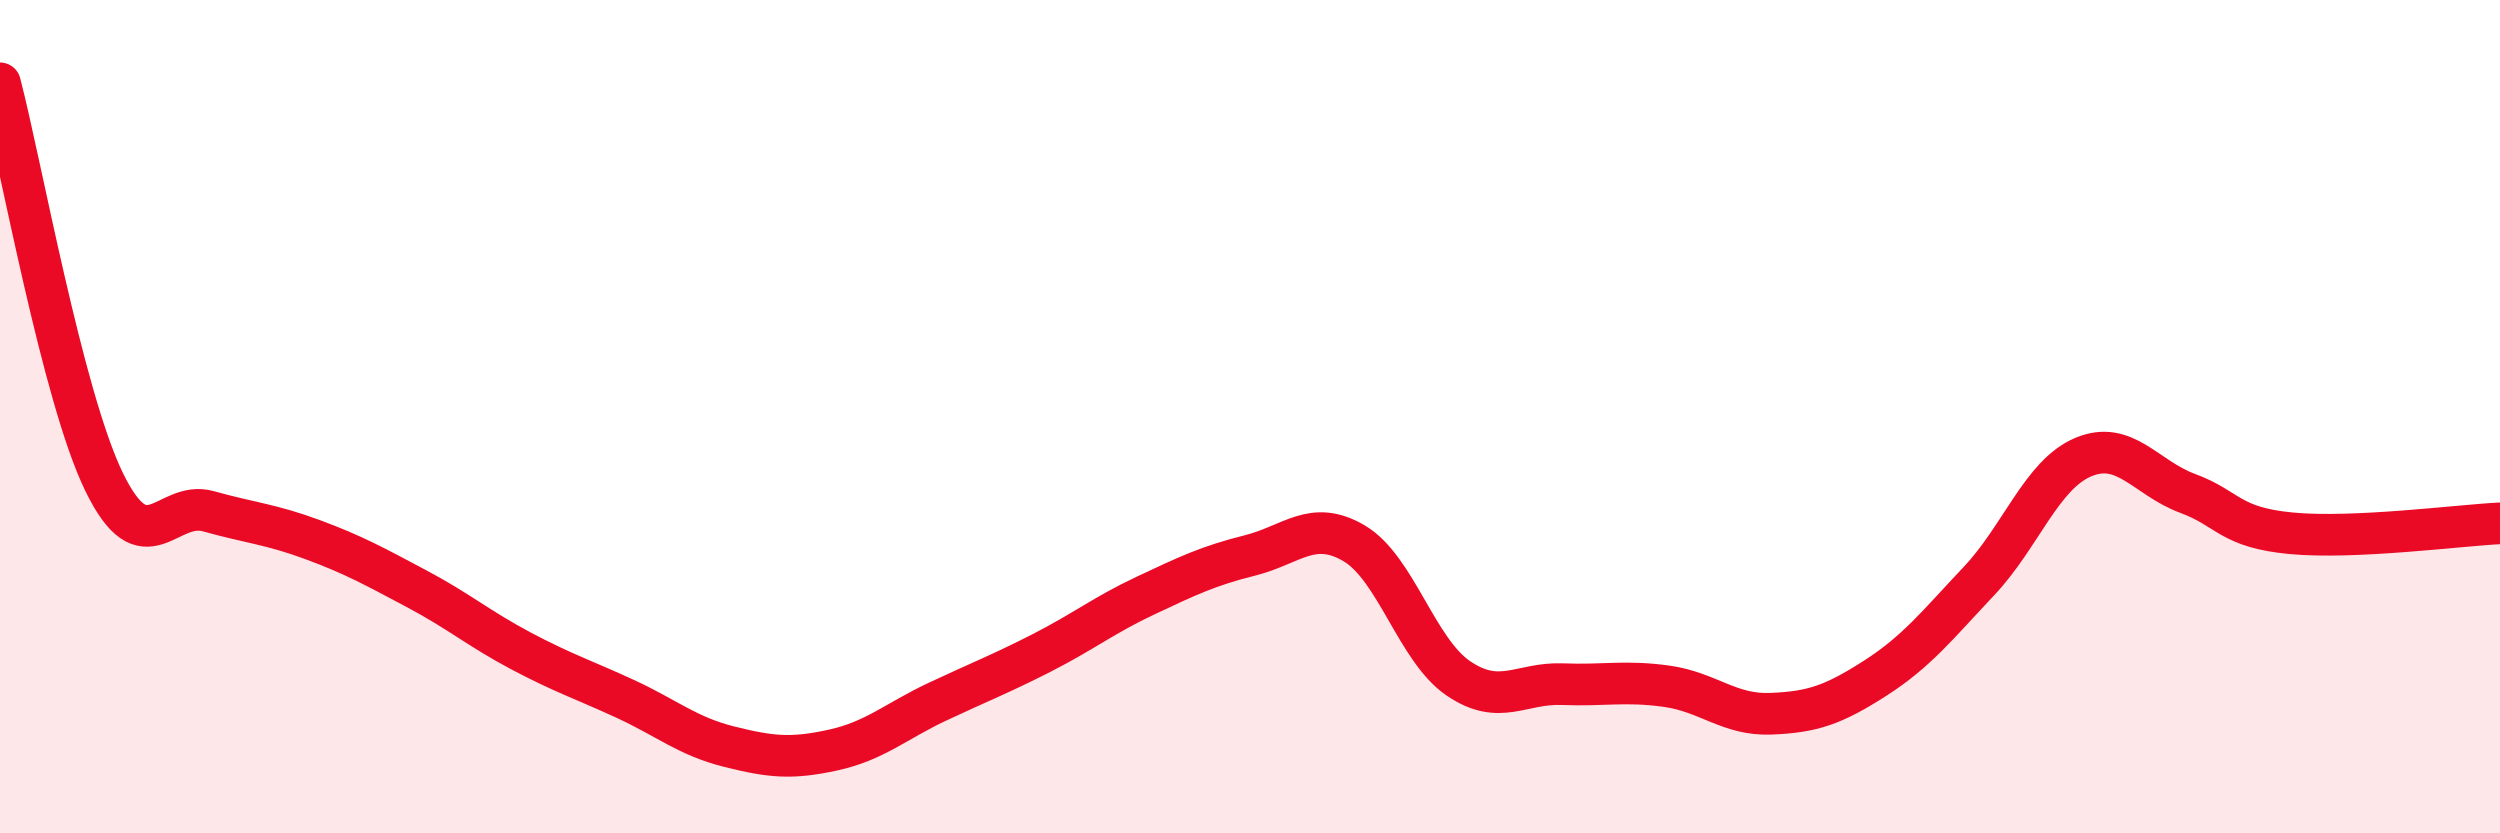
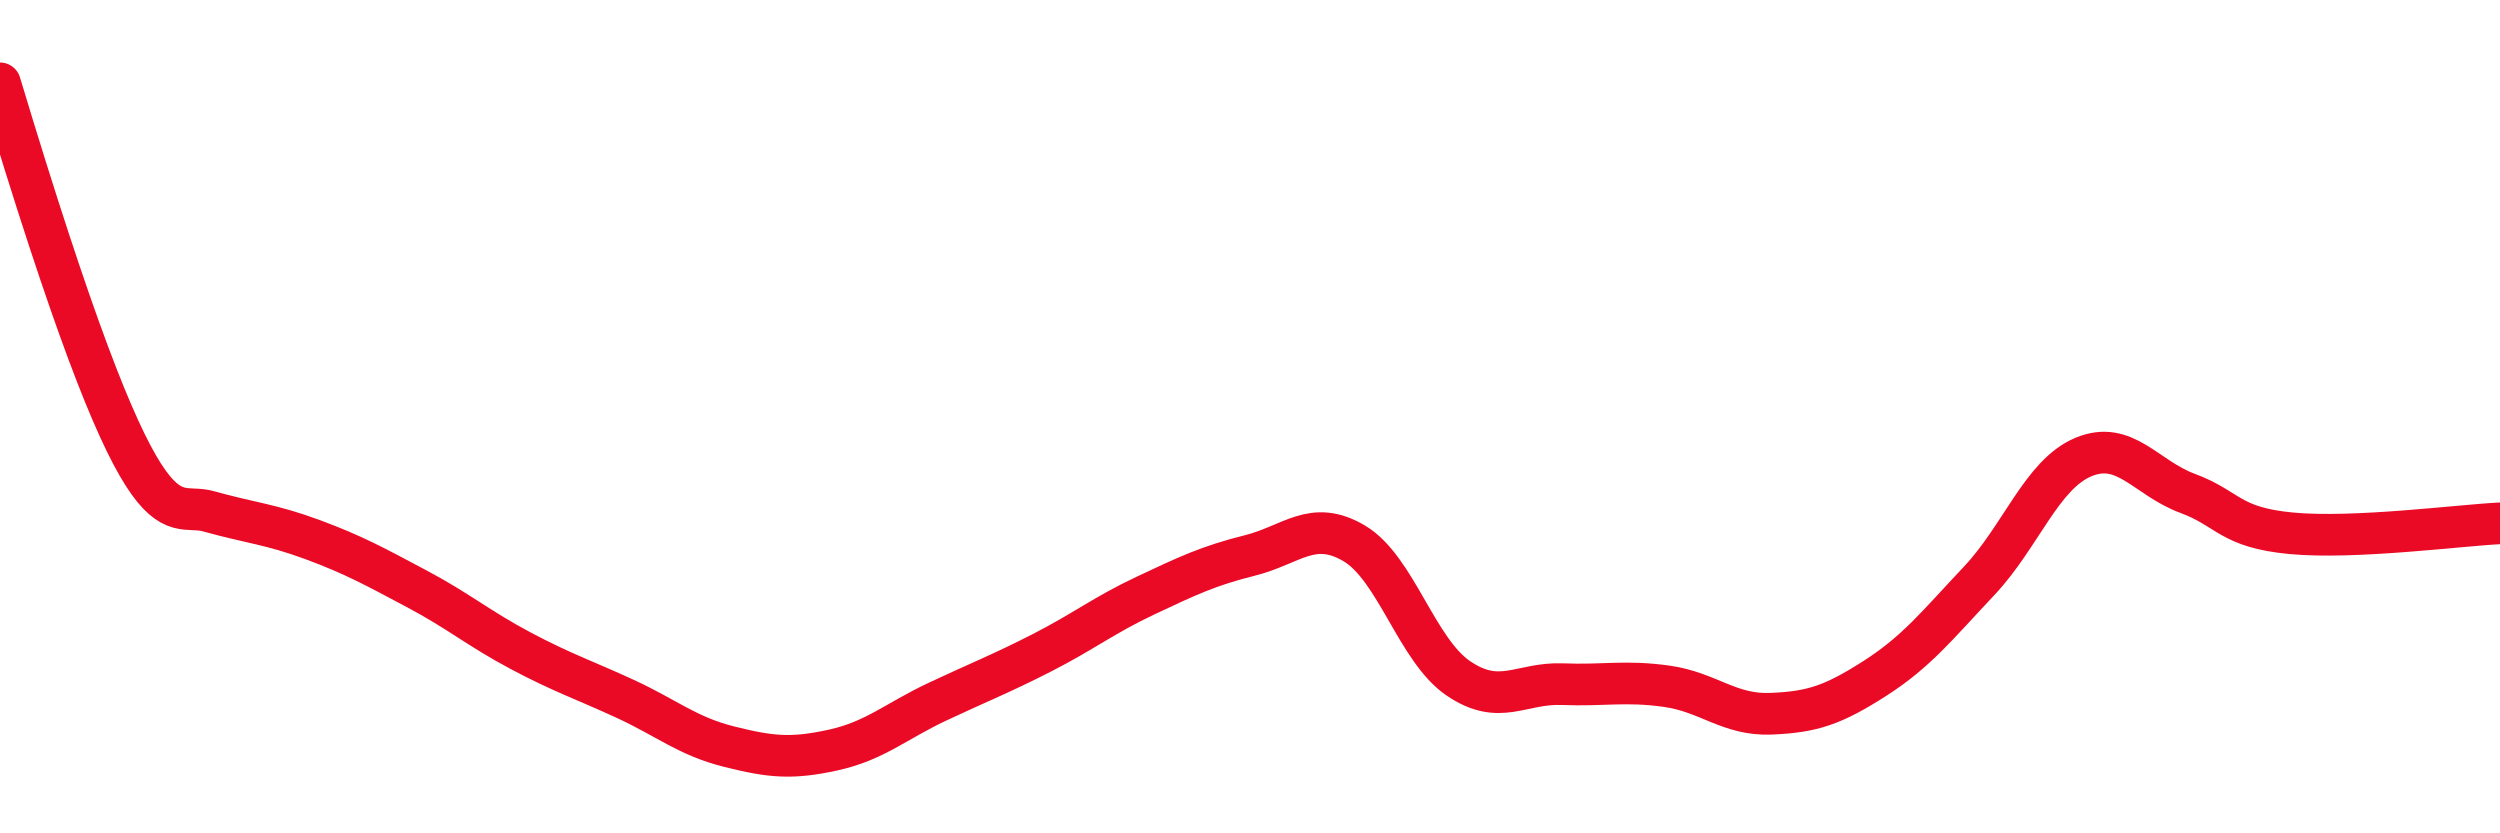
<svg xmlns="http://www.w3.org/2000/svg" width="60" height="20" viewBox="0 0 60 20">
-   <path d="M 0,2 C 0.5,3.91 1.5,9.52 2.5,11.57 C 3.5,13.62 4,11.99 5,12.27 C 6,12.55 6.5,12.58 7.5,12.95 C 8.5,13.32 9,13.6 10,14.13 C 11,14.66 11.5,15.09 12.5,15.62 C 13.5,16.15 14,16.31 15,16.77 C 16,17.23 16.5,17.67 17.5,17.92 C 18.5,18.17 19,18.22 20,18 C 21,17.78 21.5,17.31 22.5,16.84 C 23.5,16.37 24,16.18 25,15.67 C 26,15.16 26.5,14.76 27.5,14.29 C 28.5,13.82 29,13.58 30,13.33 C 31,13.08 31.5,12.45 32.5,13.04 C 33.5,13.63 34,15.6 35,16.28 C 36,16.96 36.5,16.38 37.5,16.42 C 38.5,16.46 39,16.33 40,16.47 C 41,16.61 41.5,17.17 42.5,17.13 C 43.5,17.09 44,16.92 45,16.28 C 46,15.64 46.5,15 47.5,13.94 C 48.5,12.88 49,11.39 50,10.97 C 51,10.55 51.5,11.47 52.5,11.84 C 53.5,12.21 53.5,12.66 55,12.8 C 56.5,12.94 59,12.61 60,12.56L60 20L0 20Z" fill="#EB0A25" opacity="0.1" stroke-linecap="round" stroke-linejoin="round" />
-   <path d="M 0,2 C 0.5,3.91 1.5,9.52 2.5,11.57 C 3.5,13.62 4,11.99 5,12.27 C 6,12.55 6.5,12.58 7.5,12.95 C 8.5,13.32 9,13.6 10,14.13 C 11,14.66 11.5,15.09 12.5,15.62 C 13.5,16.15 14,16.31 15,16.77 C 16,17.23 16.5,17.67 17.5,17.92 C 18.5,18.17 19,18.22 20,18 C 21,17.78 21.5,17.31 22.5,16.84 C 23.5,16.37 24,16.18 25,15.67 C 26,15.16 26.5,14.76 27.5,14.29 C 28.5,13.82 29,13.58 30,13.33 C 31,13.08 31.5,12.45 32.5,13.04 C 33.5,13.63 34,15.6 35,16.28 C 36,16.96 36.5,16.38 37.5,16.42 C 38.5,16.46 39,16.33 40,16.47 C 41,16.61 41.5,17.17 42.5,17.13 C 43.5,17.09 44,16.92 45,16.28 C 46,15.64 46.5,15 47.5,13.94 C 48.5,12.88 49,11.39 50,10.97 C 51,10.55 51.5,11.47 52.5,11.84 C 53.5,12.21 53.5,12.66 55,12.8 C 56.5,12.94 59,12.61 60,12.56" stroke="#EB0A25" stroke-width="1" fill="none" stroke-linecap="round" stroke-linejoin="round" />
+   <path d="M 0,2 C 3.5,13.62 4,11.99 5,12.27 C 6,12.55 6.5,12.58 7.5,12.95 C 8.5,13.32 9,13.6 10,14.13 C 11,14.66 11.5,15.09 12.5,15.62 C 13.5,16.15 14,16.31 15,16.77 C 16,17.23 16.5,17.67 17.5,17.92 C 18.5,18.17 19,18.22 20,18 C 21,17.78 21.5,17.31 22.5,16.84 C 23.5,16.37 24,16.18 25,15.67 C 26,15.16 26.5,14.76 27.5,14.29 C 28.5,13.82 29,13.58 30,13.33 C 31,13.08 31.5,12.45 32.5,13.04 C 33.5,13.63 34,15.6 35,16.28 C 36,16.96 36.5,16.38 37.5,16.42 C 38.5,16.46 39,16.33 40,16.47 C 41,16.61 41.5,17.17 42.5,17.13 C 43.5,17.09 44,16.92 45,16.28 C 46,15.64 46.5,15 47.5,13.94 C 48.5,12.88 49,11.39 50,10.97 C 51,10.55 51.5,11.47 52.5,11.84 C 53.5,12.21 53.5,12.66 55,12.8 C 56.5,12.94 59,12.61 60,12.56" stroke="#EB0A25" stroke-width="1" fill="none" stroke-linecap="round" stroke-linejoin="round" />
</svg>